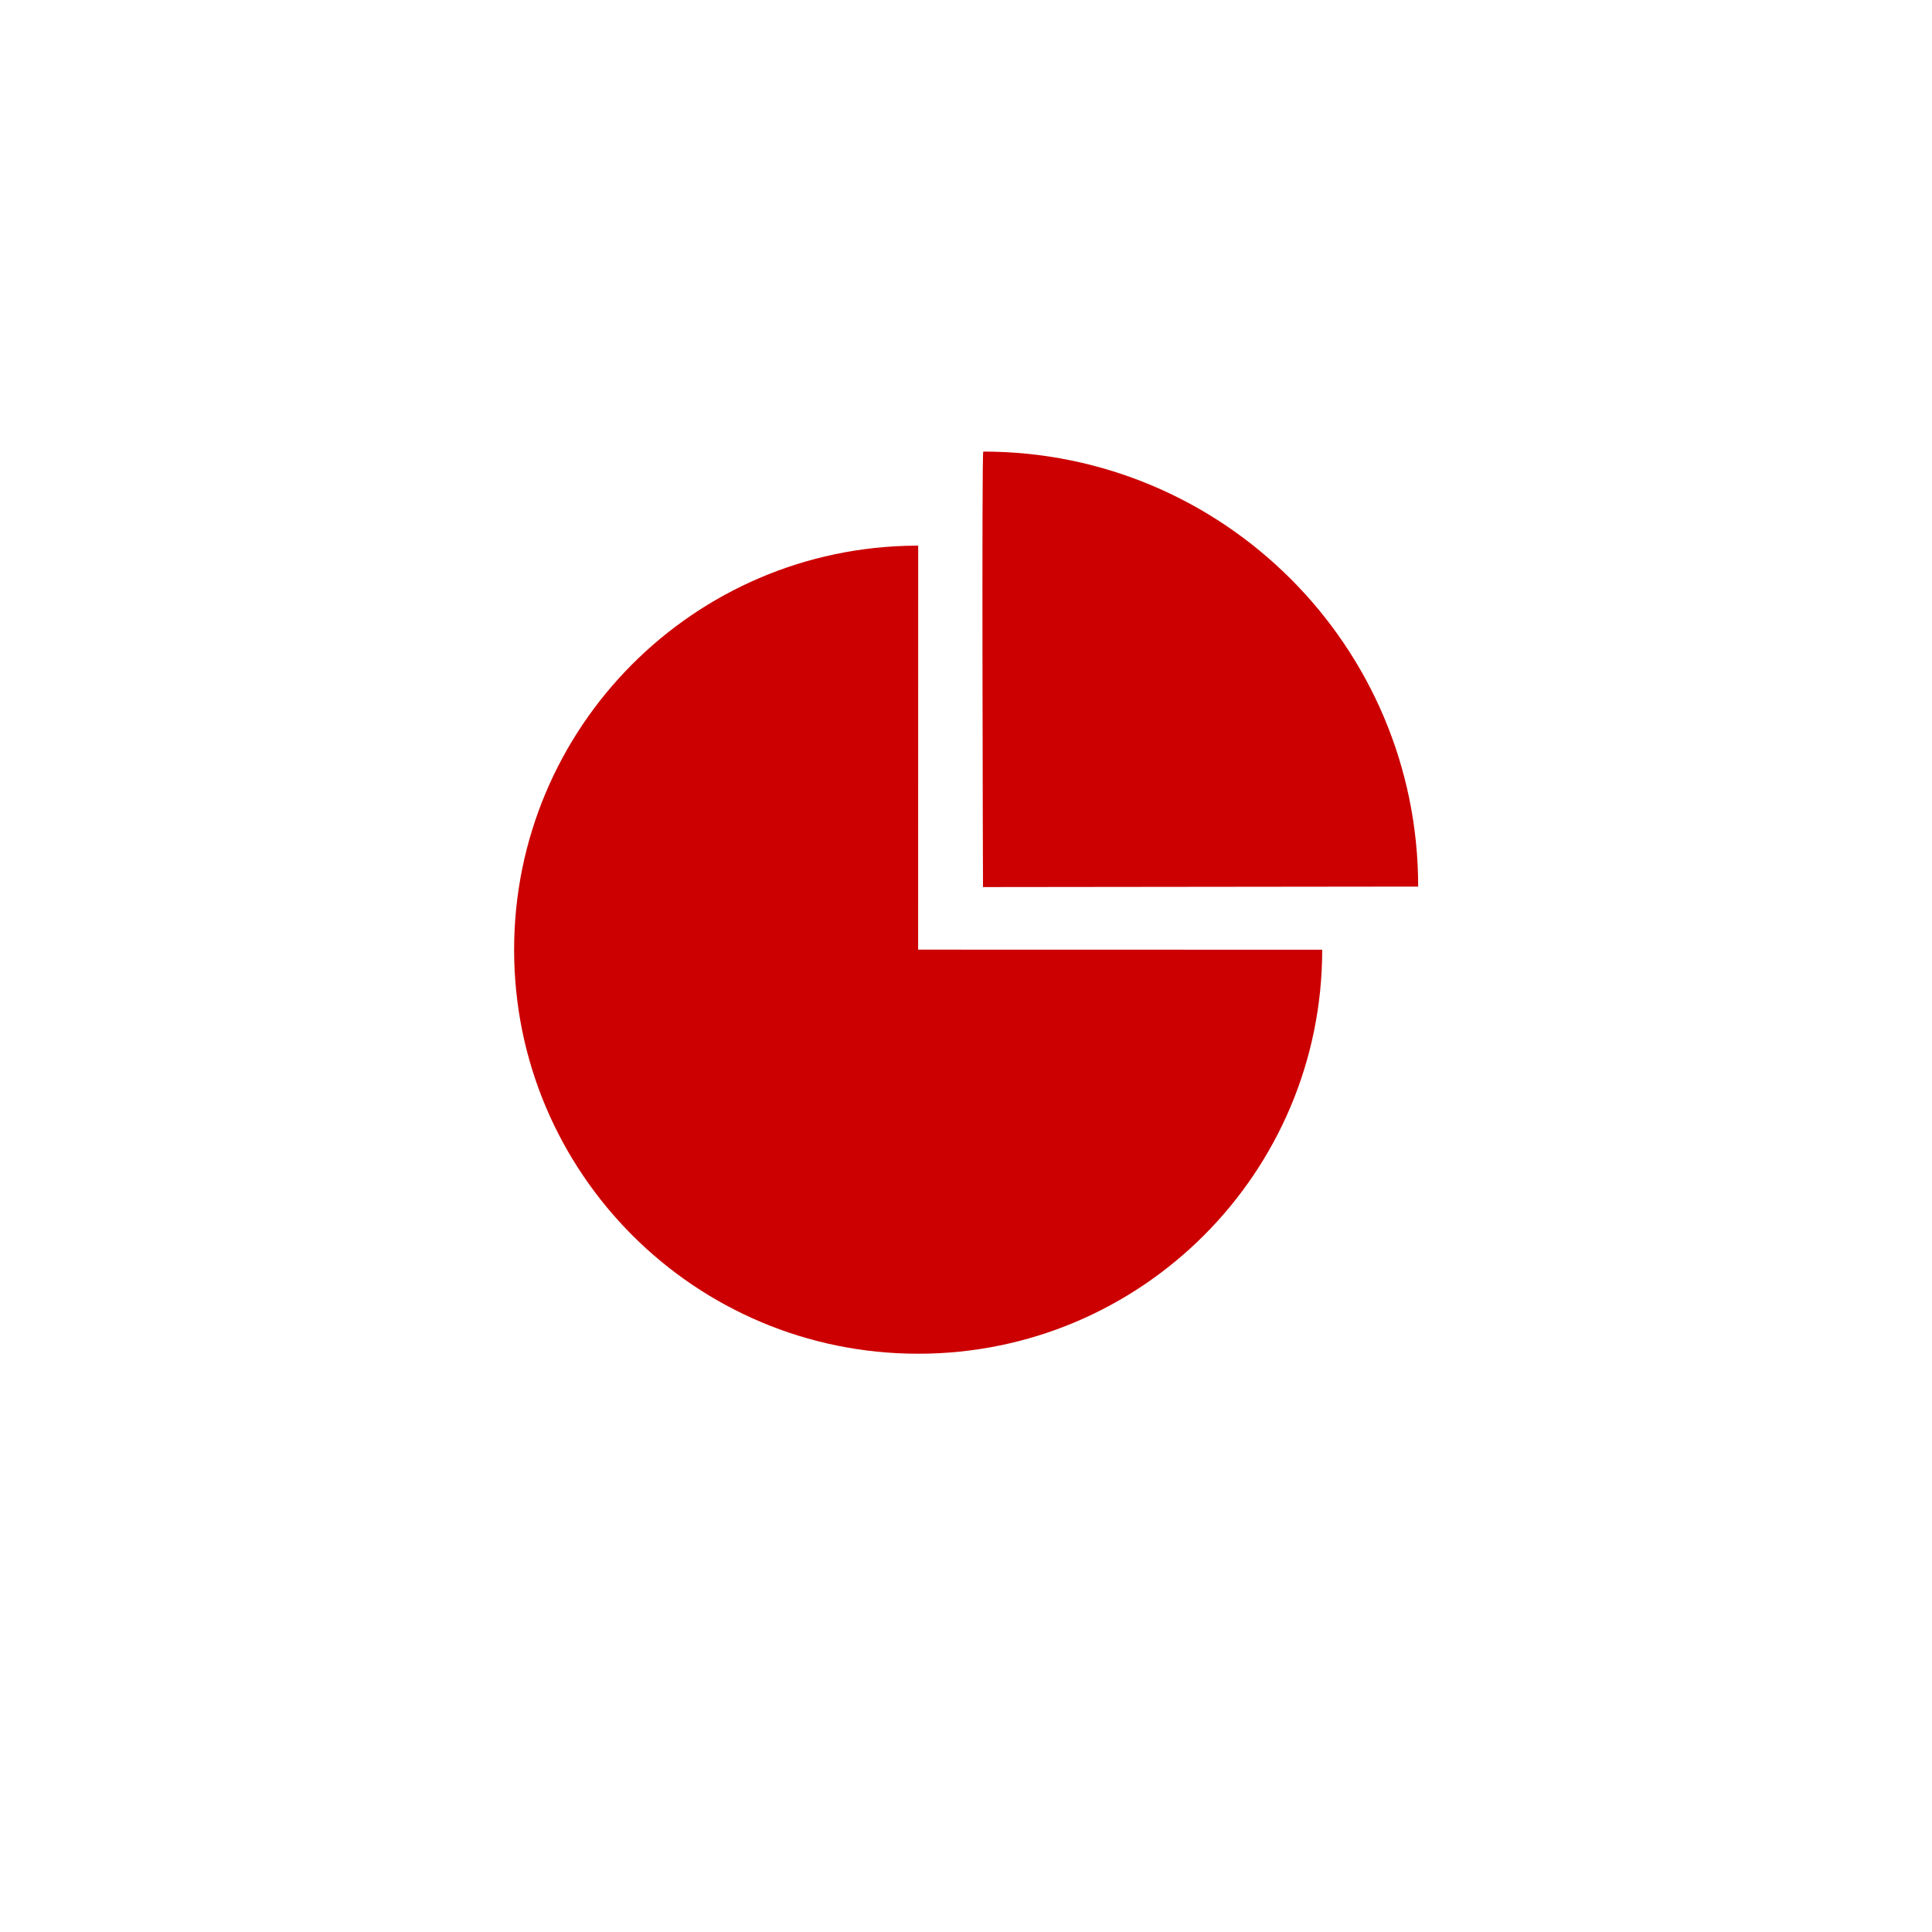
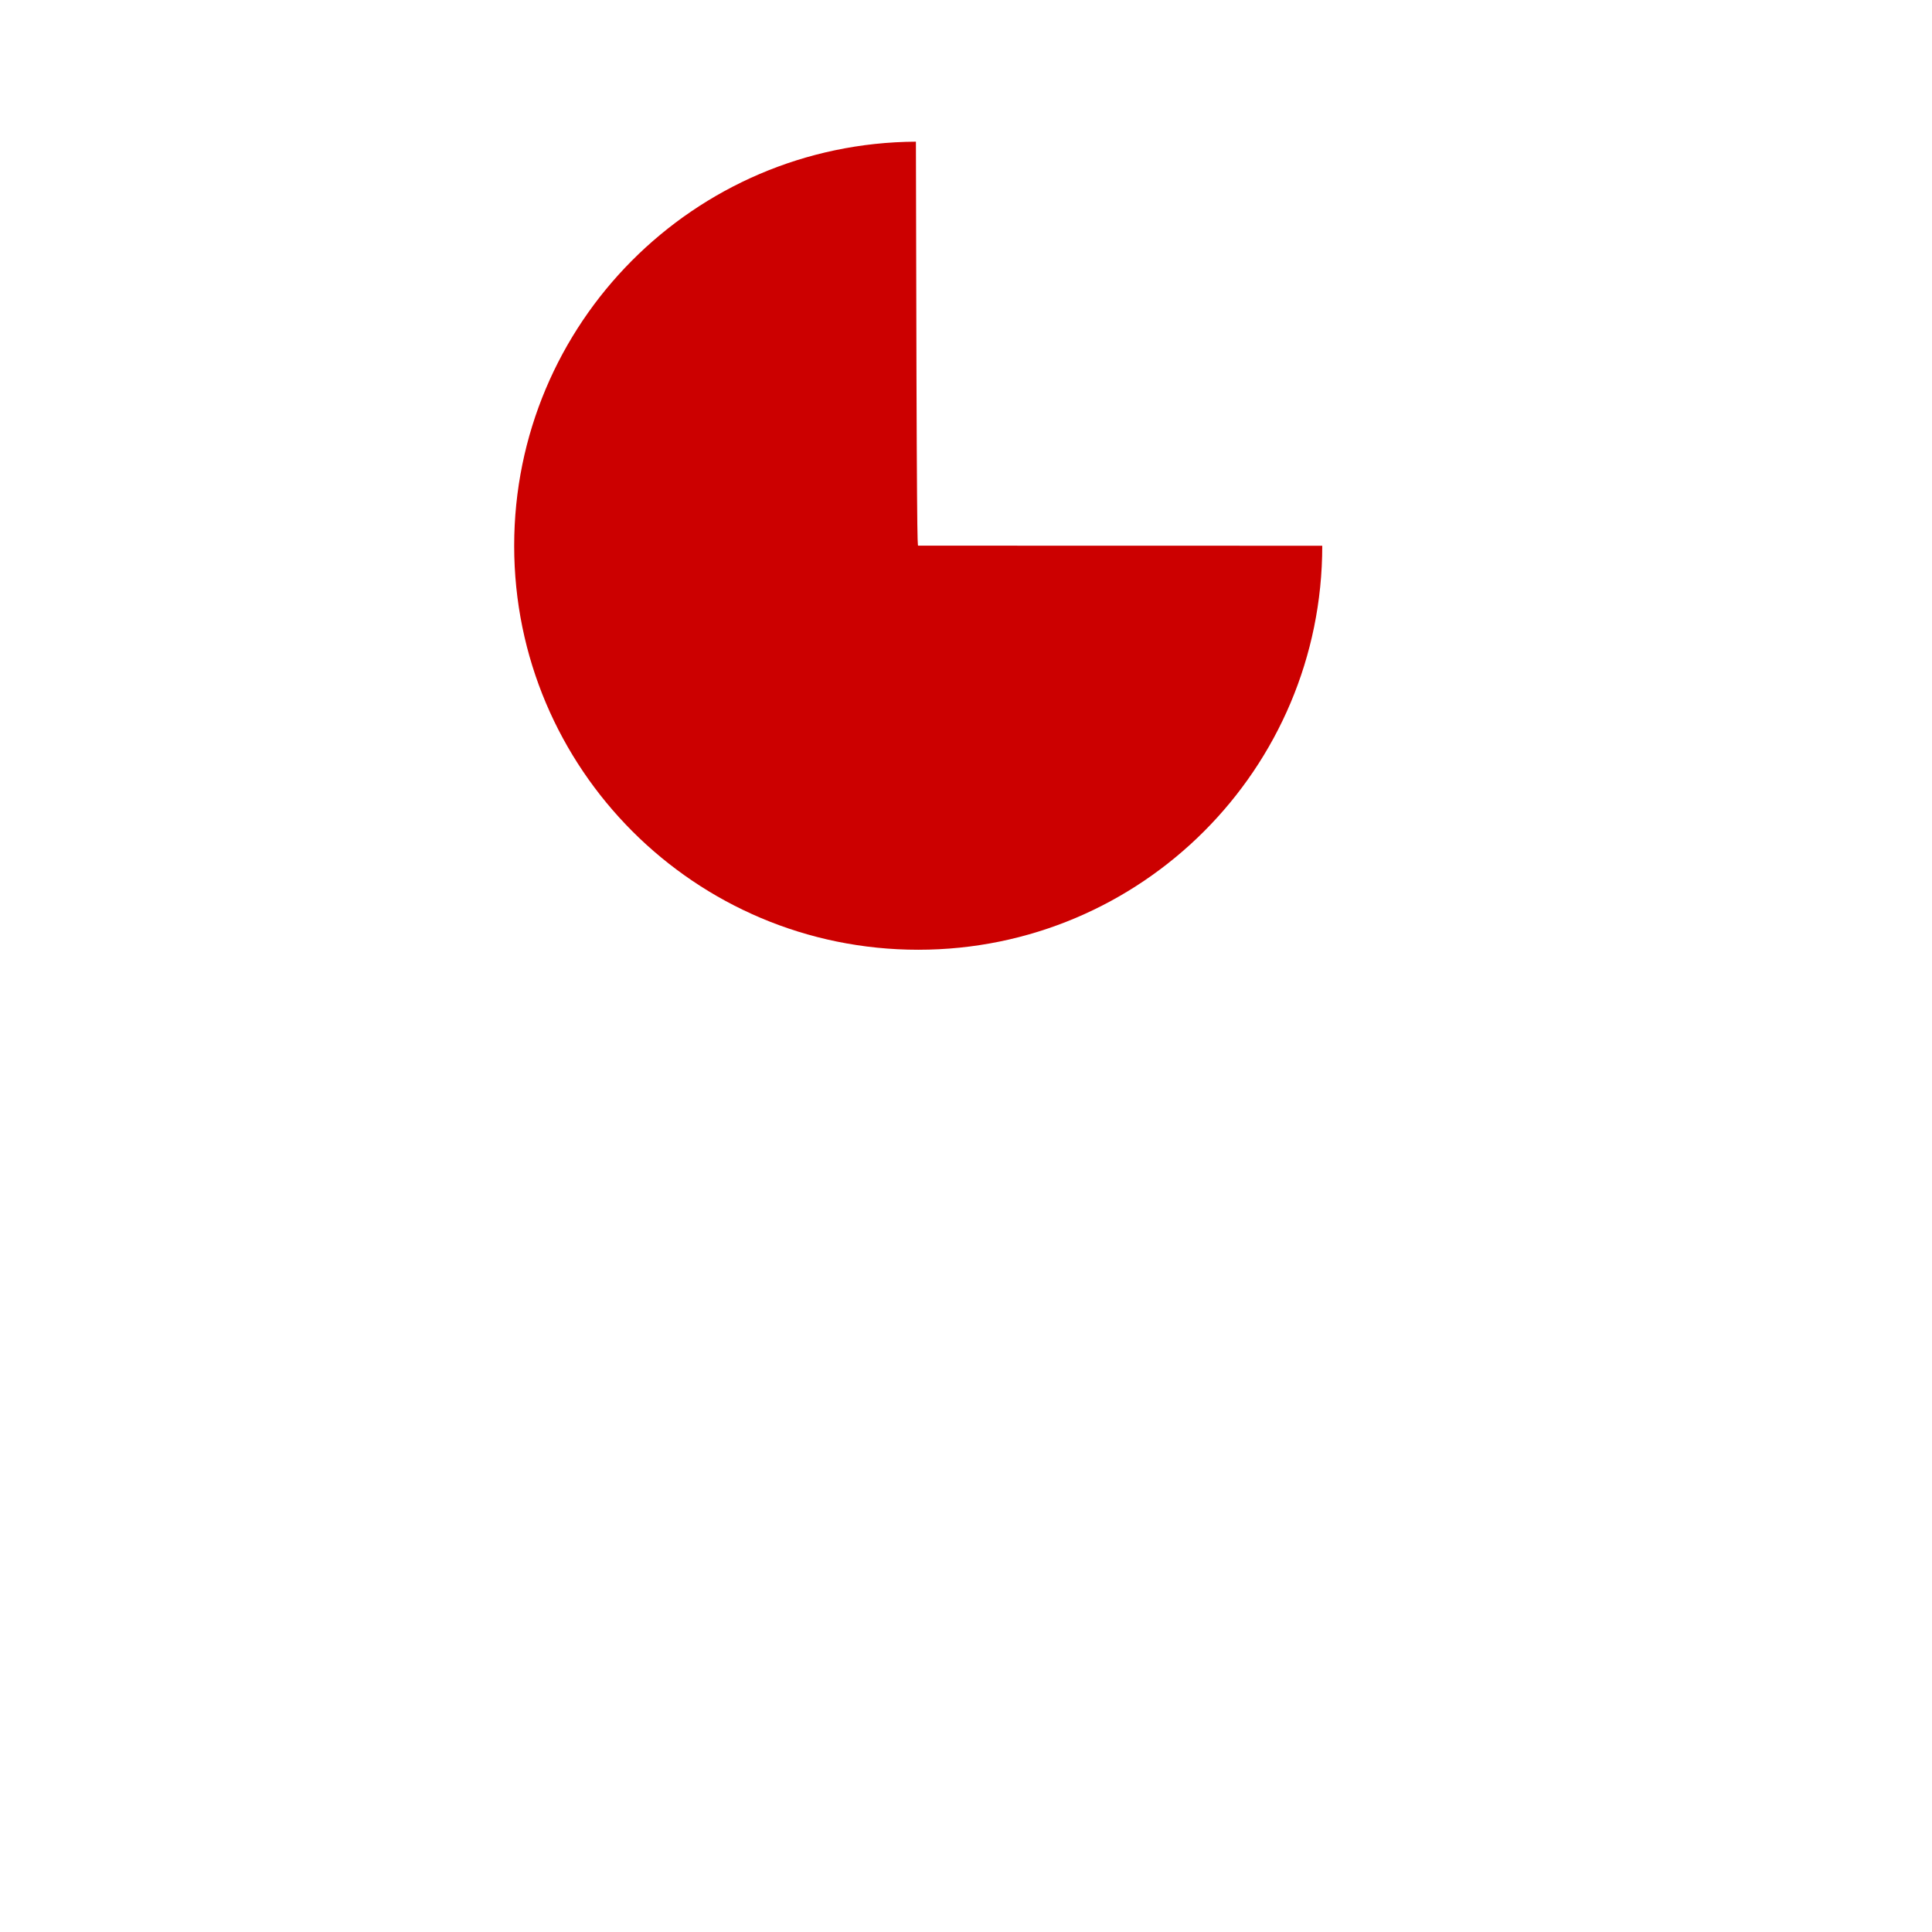
<svg xmlns="http://www.w3.org/2000/svg" version="1.1" id="Layer_1" x="0px" y="0px" width="250px" height="250px" viewBox="0 0 250 250" enable-background="new 0 0 250 250" xml:space="preserve">
  <g>
    <g id="c163_chart">
-       <path fill="#CC0000" d="M118.813,70.607l-0.008,52.275l52.287,0.012c0,28.879-23.4,52.278-52.279,52.278    c-28.876,0.004-52.287-23.399-52.287-52.274c0-28.787,23.252-52.128,51.985-52.291C118.615,70.607,118.716,70.607,118.813,70.607z    " />
-       <path fill="#CC0000" d="M127.236,58.434c31.083,0,56.275,25.208,56.275,56.29l-56.312,0.062    C127.199,114.786,127.013,58.434,127.236,58.434z" />
+       <path fill="#CC0000" d="M118.813,70.607l52.287,0.012c0,28.879-23.4,52.278-52.279,52.278    c-28.876,0.004-52.287-23.399-52.287-52.274c0-28.787,23.252-52.128,51.985-52.291C118.615,70.607,118.716,70.607,118.813,70.607z    " />
    </g>
    <g id="Capa_1_109_">
	</g>
  </g>
</svg>